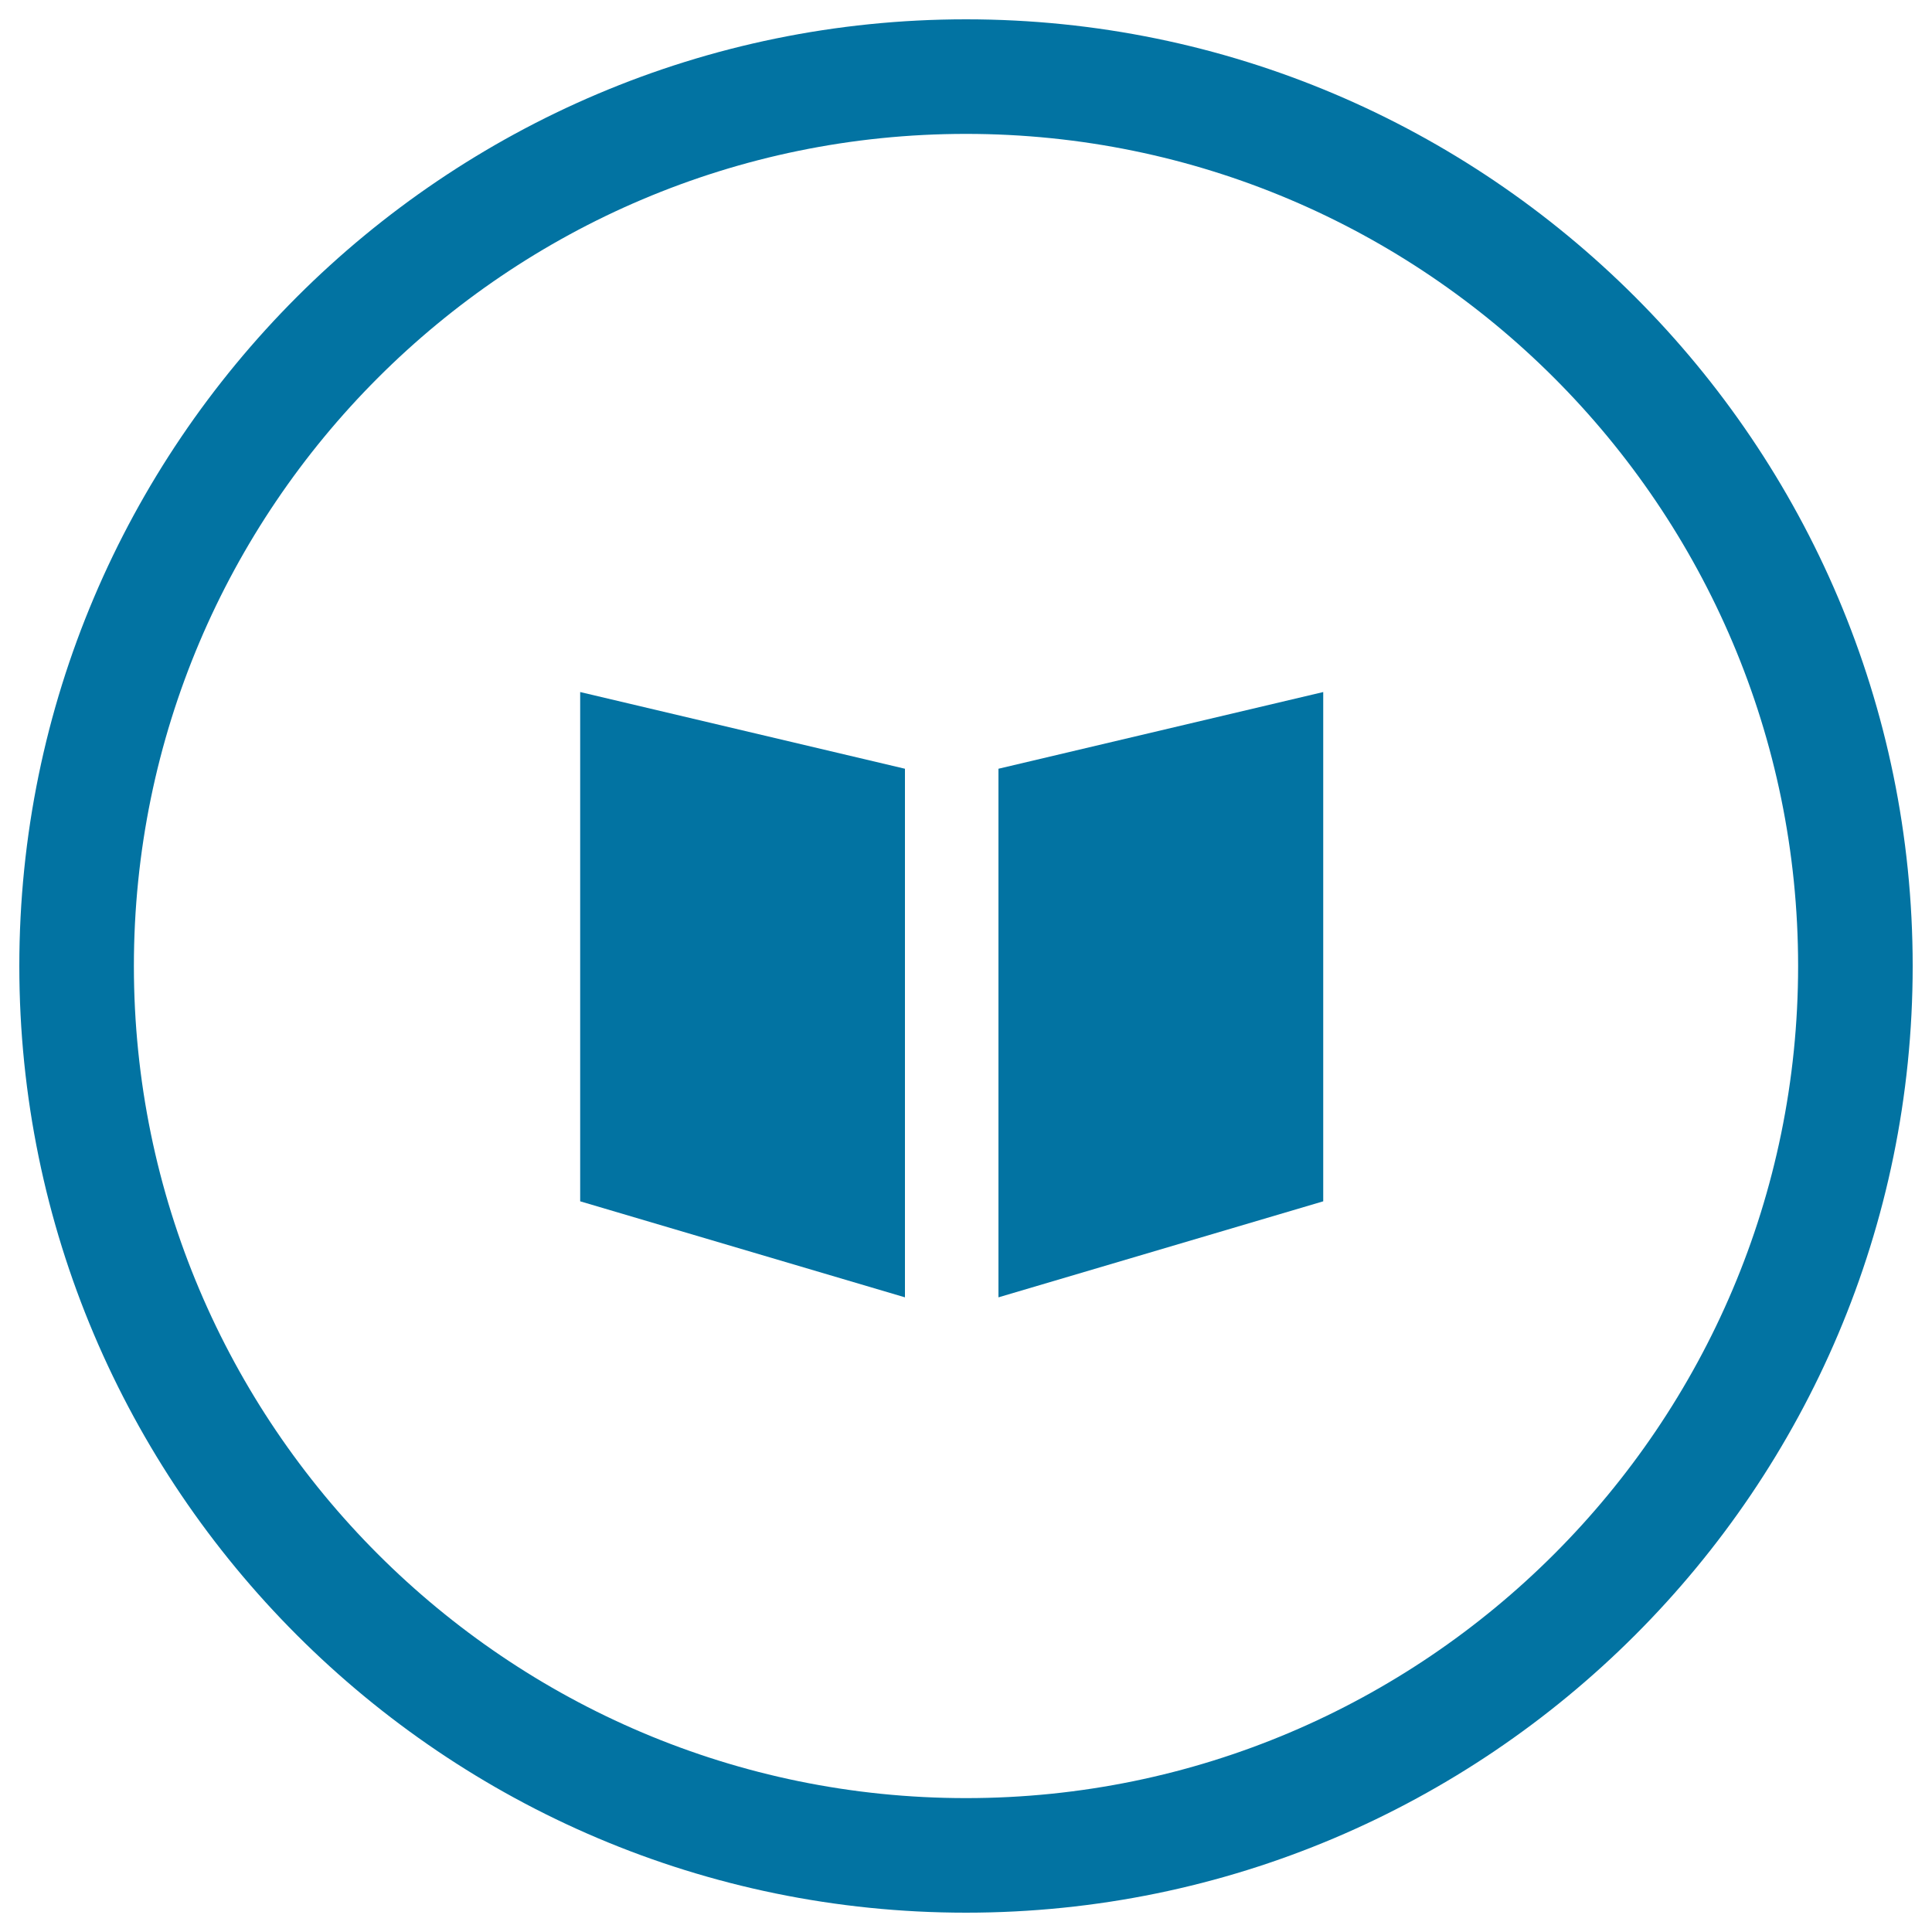
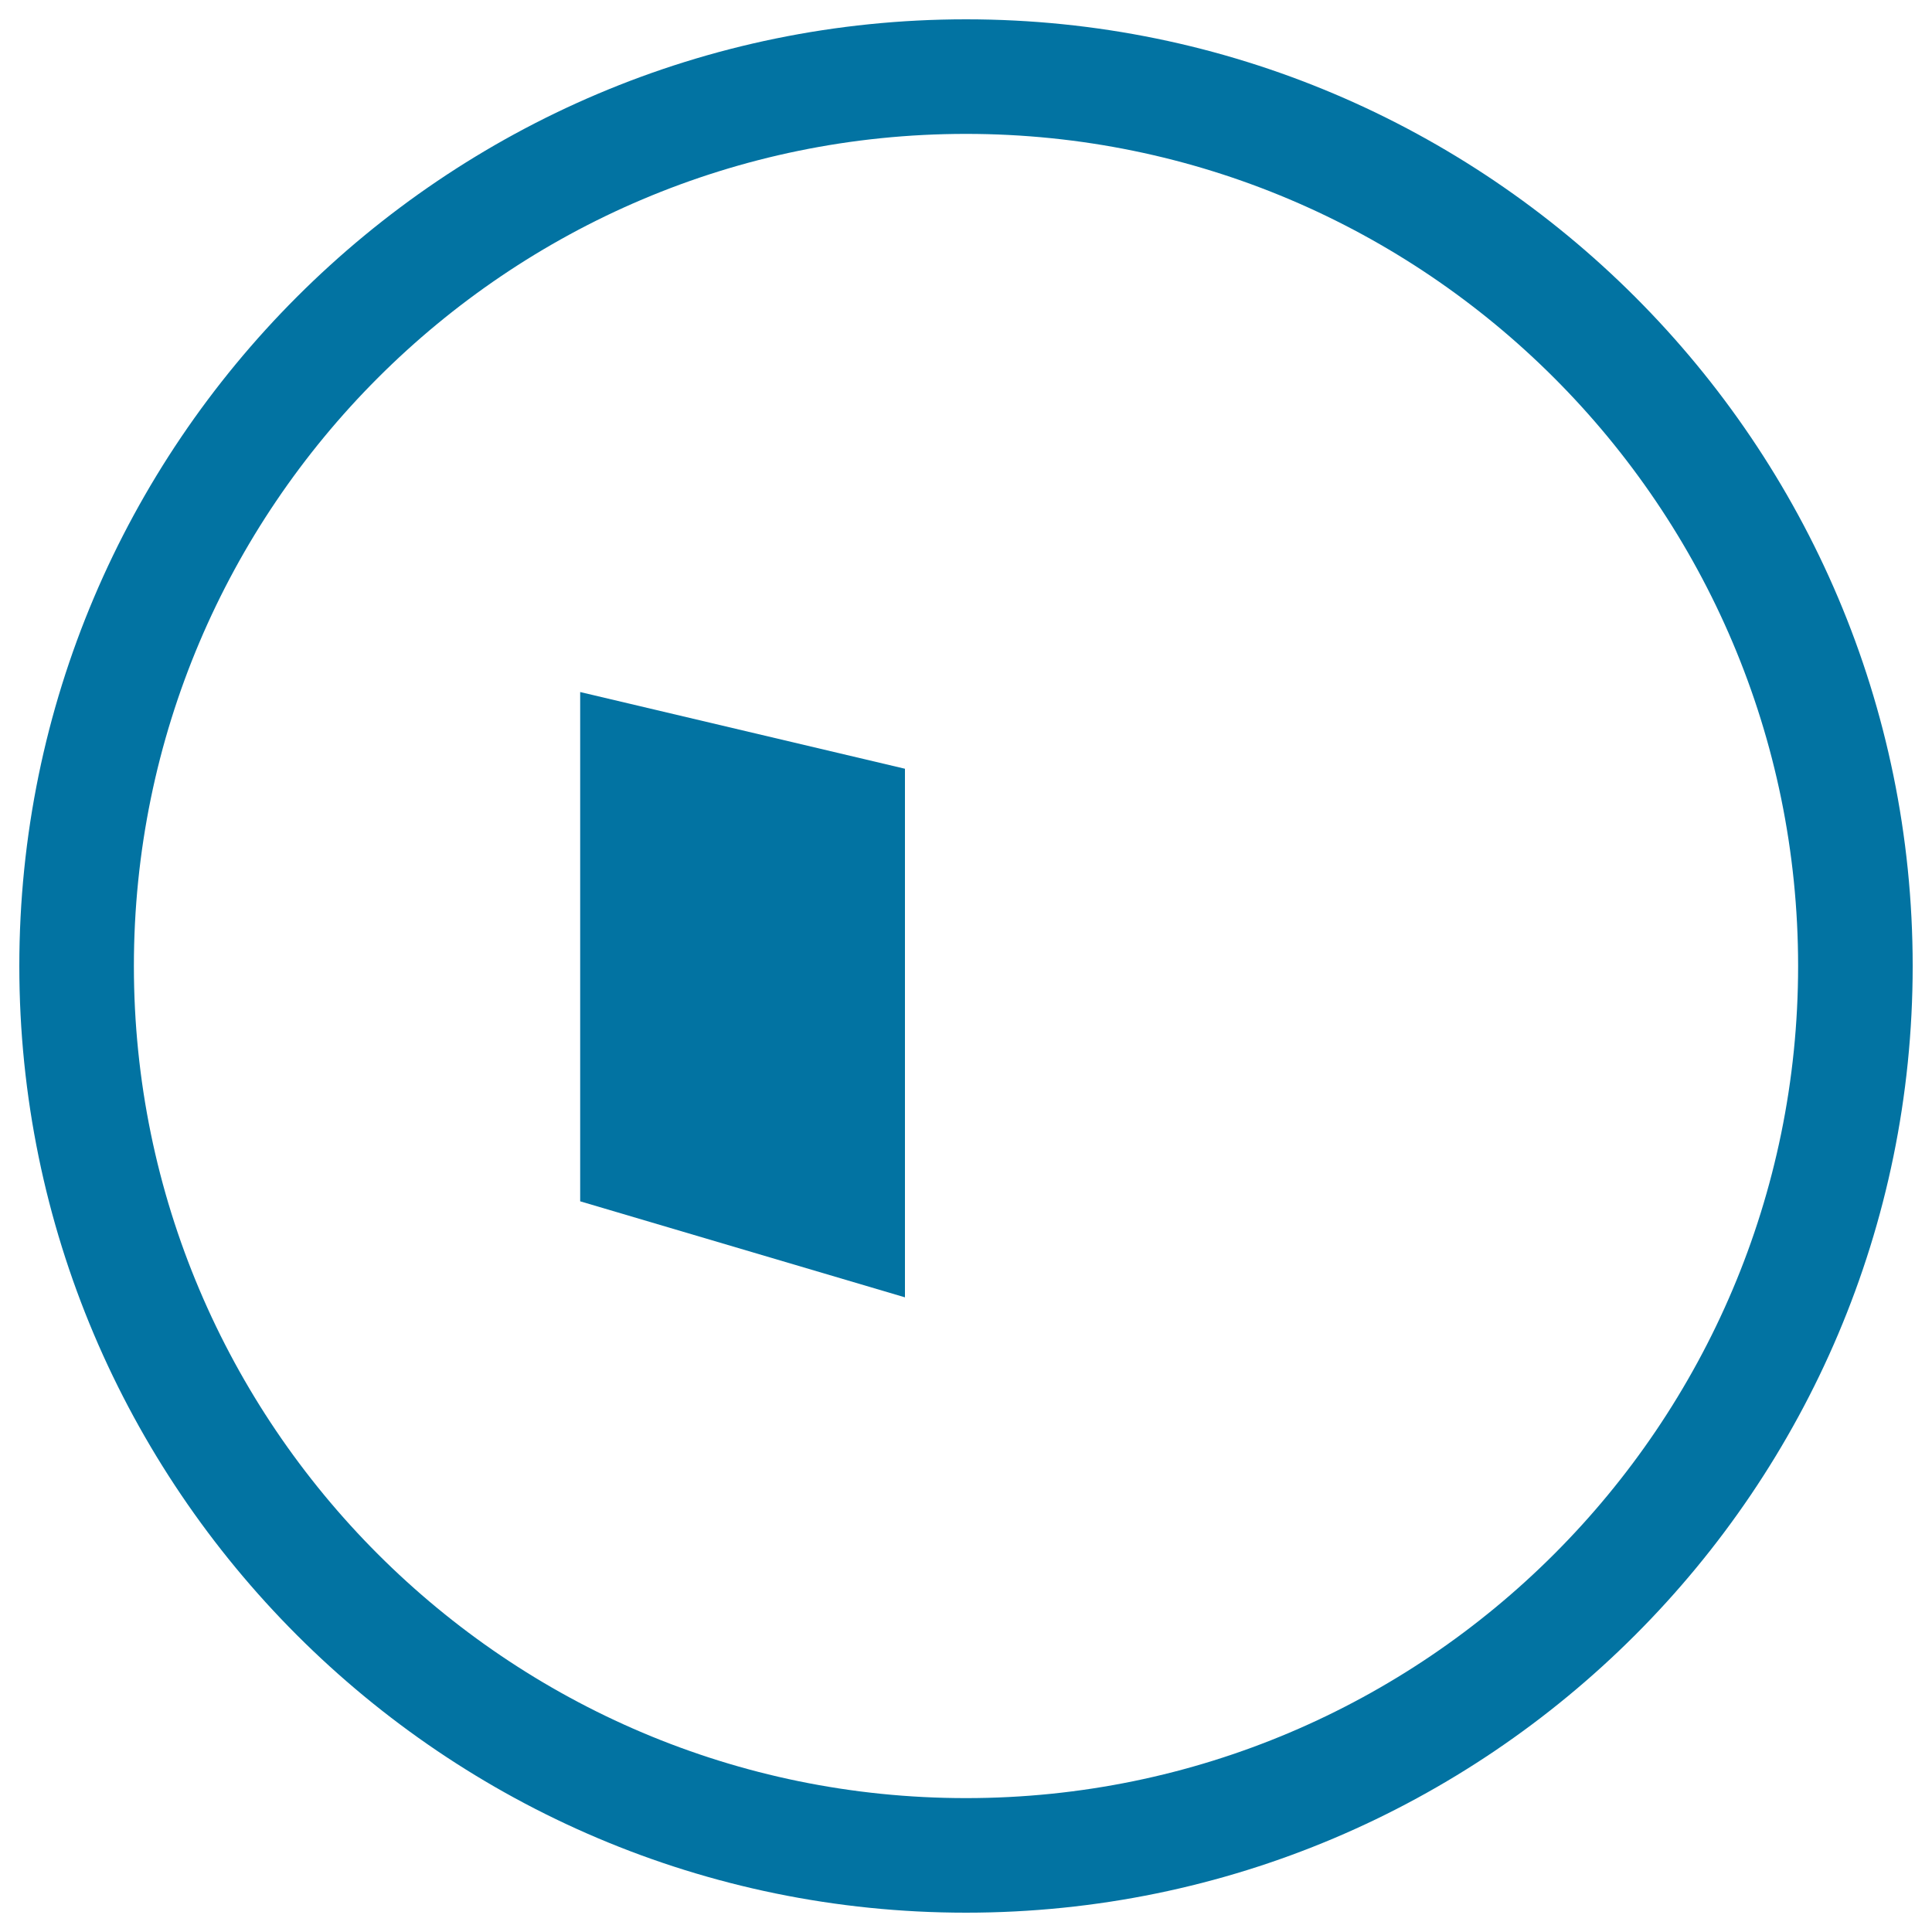
<svg xmlns="http://www.w3.org/2000/svg" viewBox="0 0 1000 1000" style="fill:#0273a2">
  <title>Book Circular Button SVG icon</title>
  <g>
    <g>
-       <path d="M500,990C229.8,990,10,770.2,10,500C10,229.8,229.8,10,500,10c270.2,0,490,219.8,490,490C990,770.2,770.2,990,500,990z M500,69.3C262.5,69.3,69.3,262.5,69.3,500c0,237.5,193.2,430.7,430.7,430.7c237.5,0,430.7-193.2,430.7-430.7C930.7,262.5,737.5,69.3,500,69.3z" />
+       <path d="M500,990C229.8,990,10,770.2,10,500C10,229.8,229.8,10,500,10c270.2,0,490,219.8,490,490C990,770.2,770.2,990,500,990z M500,69.3C262.5,69.3,69.3,262.5,69.3,500c0,237.5,193.2,430.7,430.7,430.7c237.5,0,430.7-193.2,430.7-430.7C930.7,262.5,737.5,69.3,500,69.3" />
      <polygon points="468.4,671.5 300.3,621.8 300.3,358.2 468.4,397.9 " />
-       <polygon points="516.8,671.5 684.9,621.8 684.9,358.2 516.8,397.9 " />
    </g>
  </g>
</svg>